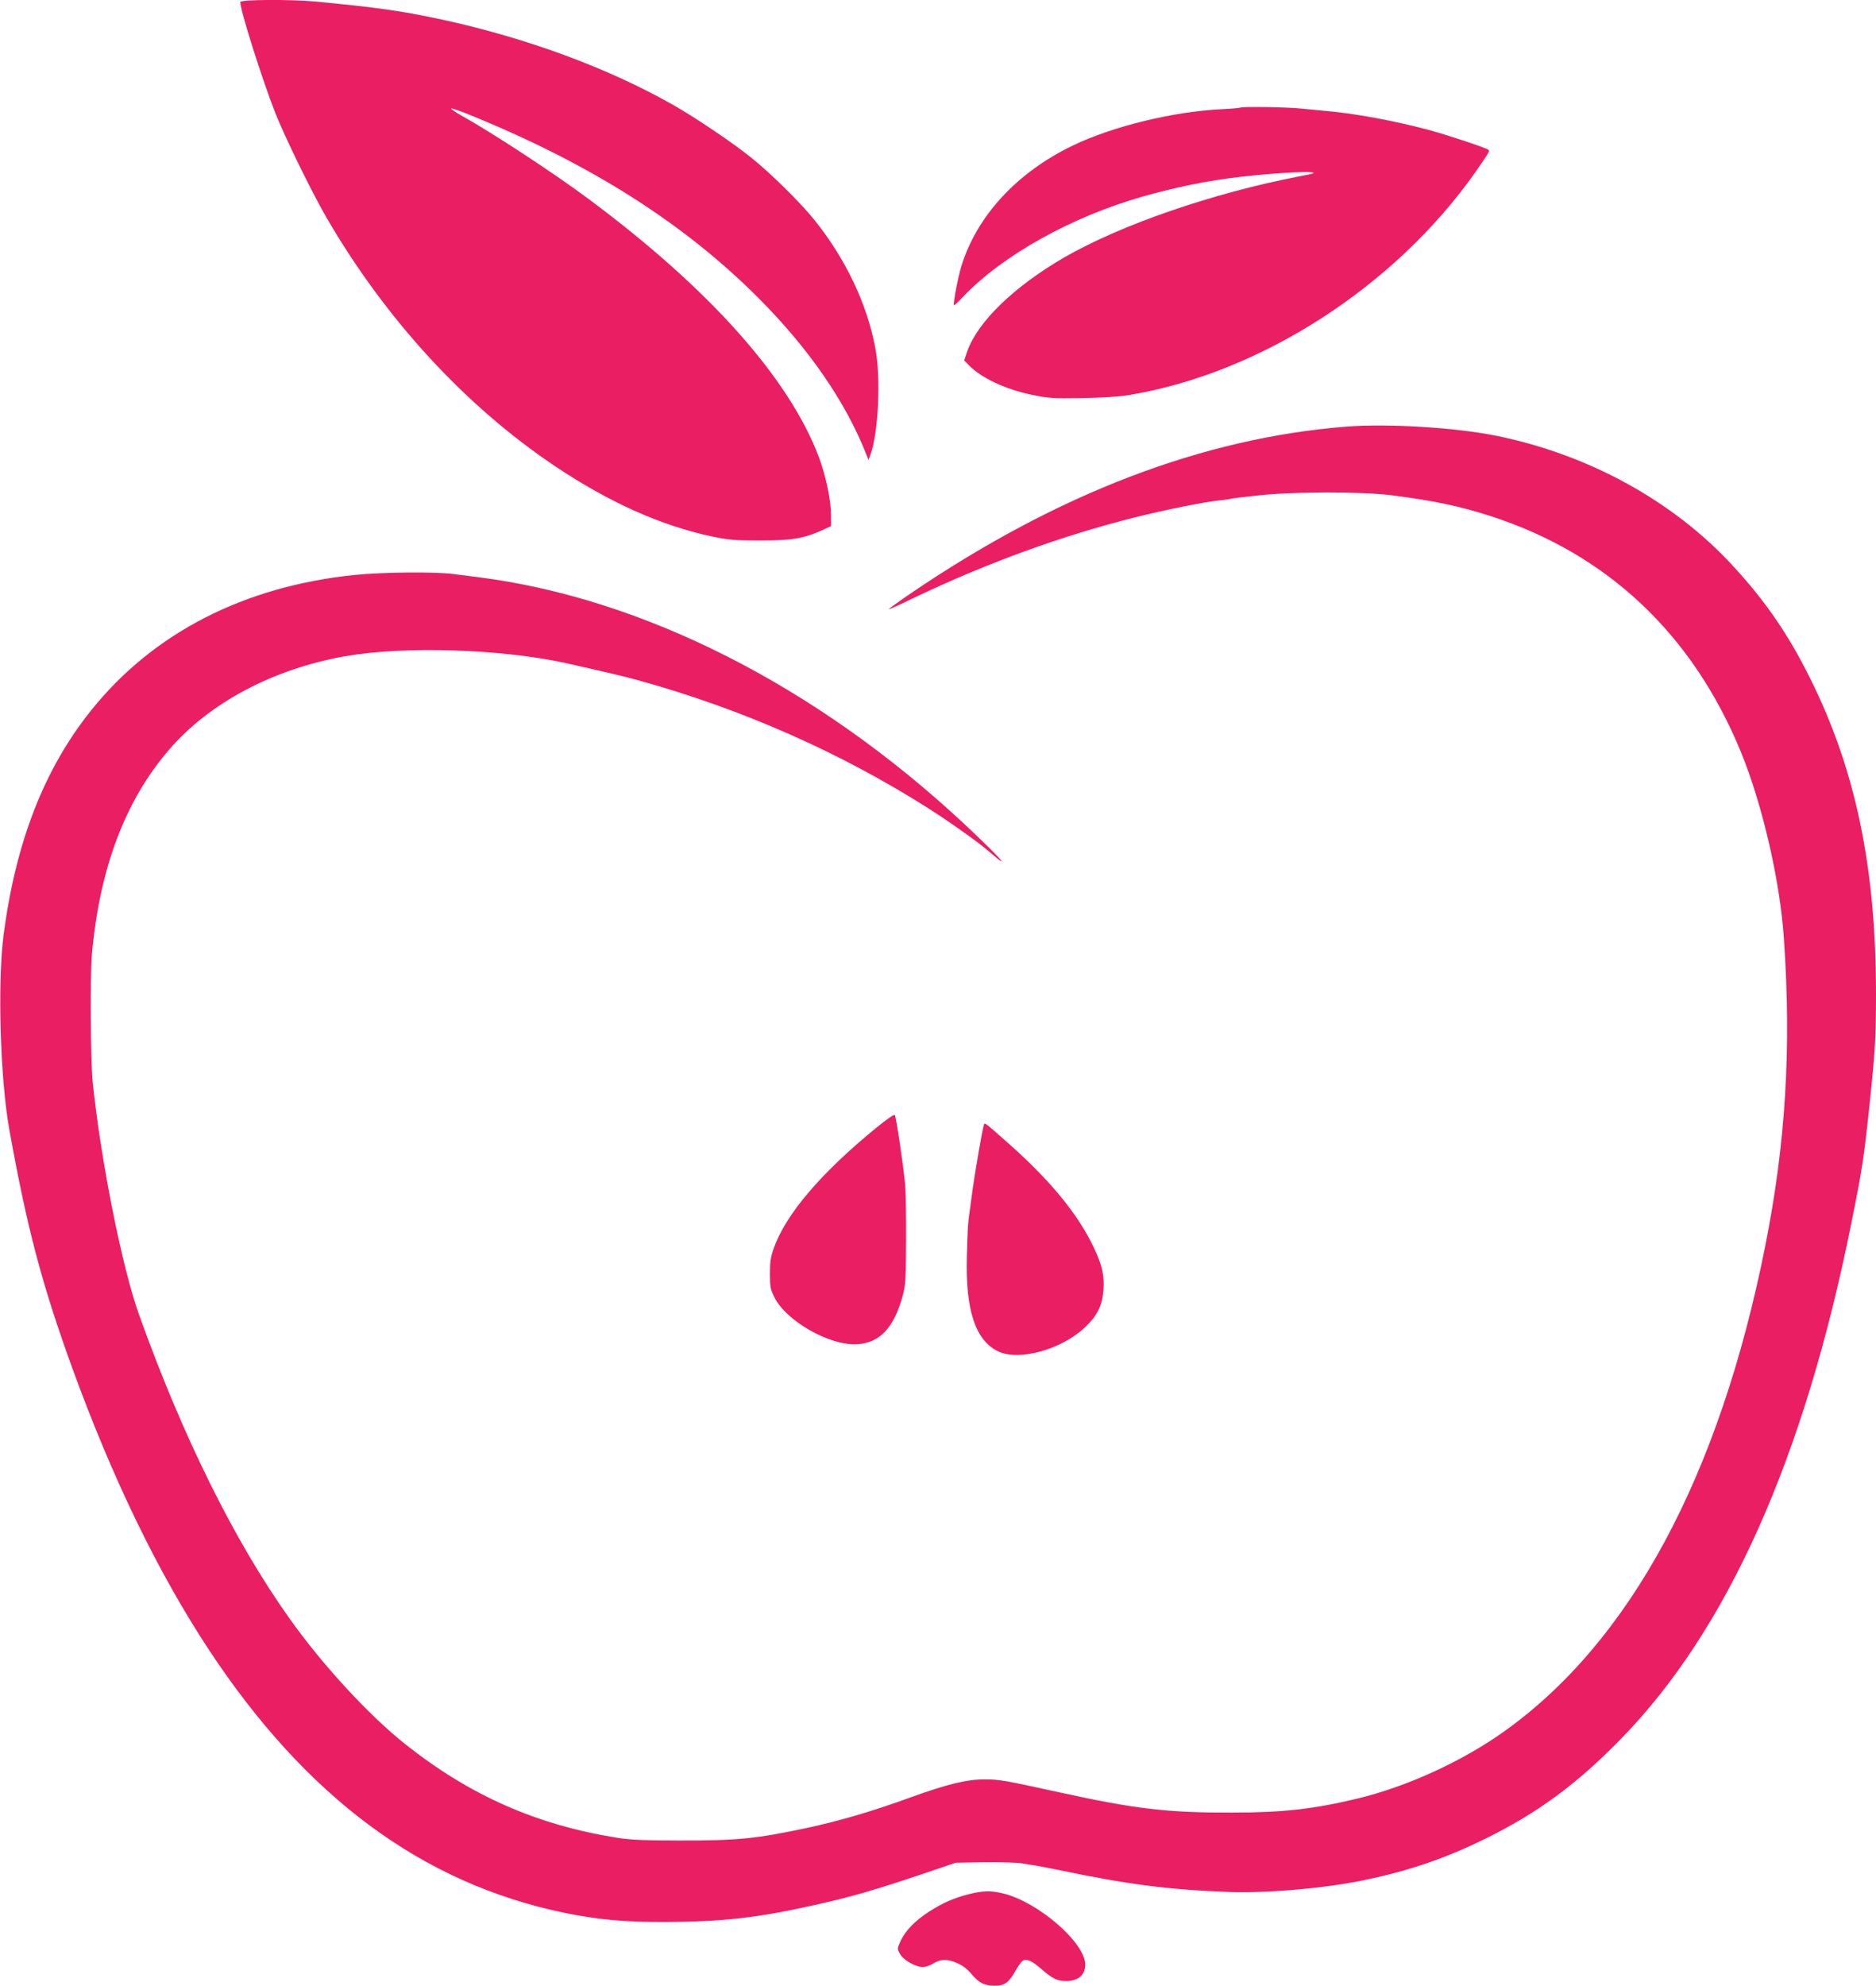
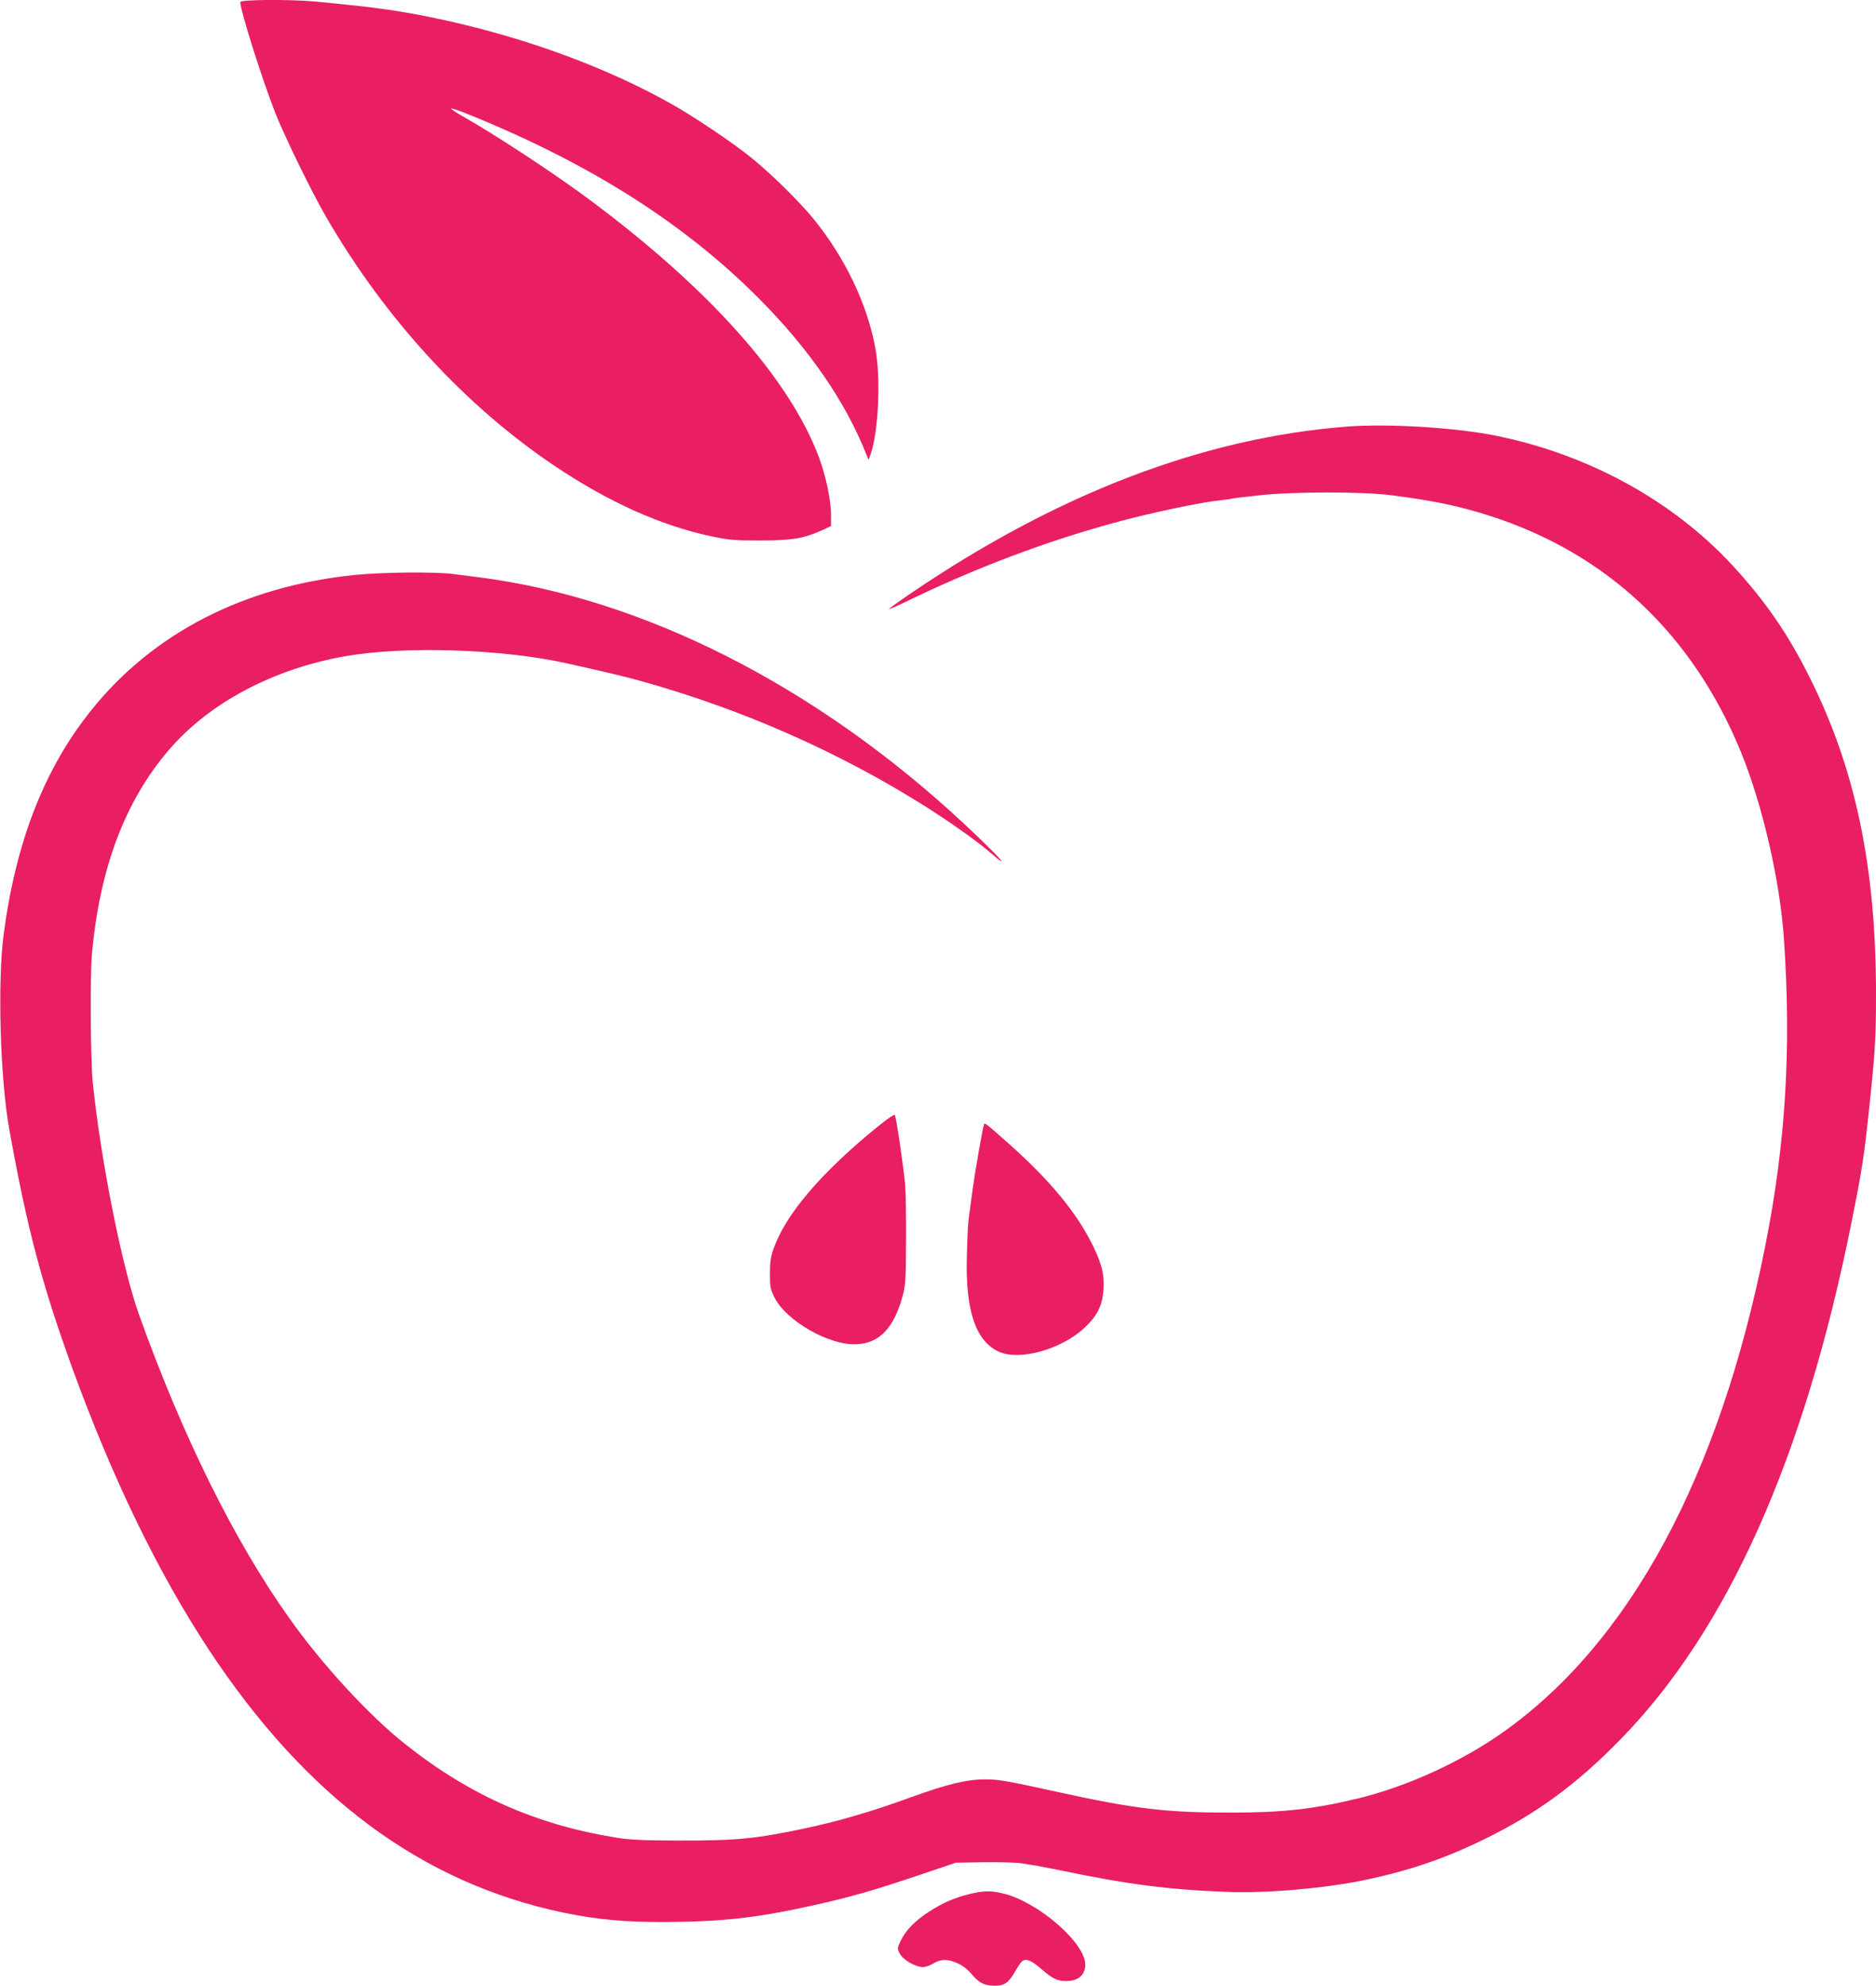
<svg xmlns="http://www.w3.org/2000/svg" version="1.0" width="1210pt" height="1280pt" viewBox="0 0 1210 1280" preserveAspectRatio="xMidYMid meet">
  <g transform="translate(0,1280) scale(0.1,-0.1)" fill="#e91e63" stroke="none">
    <path d="M1550 12787 c0 -55 139 -494 226 -716 63 -158 234 -508 329 -672 380 -655 897 -1217 1475 -1604 348 -233 681 -382 1007 -452 114 -24 148 -27 318 -27 205 0 280 13 402 68 l53 25 0 71 c0 94 -33 251 -77 370 -191 510 -709 1091 -1493 1672 -225 167 -612 420 -812 532 -38 21 -68 42 -68 46 0 5 64 -17 143 -50 762 -312 1356 -689 1833 -1165 330 -329 570 -677 704 -1020 l12 -30 13 36 c51 143 67 492 31 684 -53 286 -194 582 -398 833 -91 112 -277 295 -403 396 -120 97 -367 263 -511 344 -418 236 -940 428 -1484 546 -263 56 -408 77 -815 116 -167 15 -485 13 -485 -3z" />
-     <path d="M7999 12106 c-2 -2 -56 -7 -119 -10 -313 -15 -705 -111 -960 -234 -360 -173 -619 -453 -719 -777 -22 -71 -55 -245 -48 -252 3 -2 29 21 58 53 253 267 699 516 1159 647 211 60 432 105 630 127 169 20 412 36 454 30 36 -4 27 -8 -79 -28 -557 -108 -1143 -310 -1510 -521 -323 -187 -558 -414 -626 -605 l-20 -59 28 -29 c79 -83 238 -158 409 -193 105 -22 136 -24 322 -21 132 2 243 9 307 20 845 141 1710 697 2231 1436 84 121 95 138 85 144 -25 16 -251 91 -377 126 -225 61 -491 110 -684 126 -30 3 -96 9 -147 14 -90 10 -386 14 -394 6z" />
    <path d="M8685 10050 c-927 -73 -1862 -431 -2808 -1073 -81 -55 -146 -102 -144 -104 2 -2 74 30 159 72 468 224 960 403 1428 520 198 49 453 101 550 110 36 4 67 8 70 10 3 2 79 11 170 21 230 26 681 26 870 1 272 -35 436 -70 635 -134 752 -243 1302 -761 1614 -1521 138 -337 252 -829 277 -1202 49 -712 11 -1323 -121 -1985 -296 -1483 -870 -2547 -1685 -3127 -273 -194 -628 -356 -950 -433 -282 -67 -476 -89 -805 -89 -415 -1 -622 23 -1110 130 -352 77 -390 84 -483 84 -117 0 -241 -30 -476 -115 -250 -91 -458 -152 -676 -199 -326 -69 -447 -81 -820 -80 -218 0 -311 4 -395 17 -520 82 -953 272 -1371 604 -234 185 -539 516 -750 815 -353 496 -688 1173 -967 1953 -110 306 -248 1000 -299 1500 -14 142 -18 685 -5 825 49 552 215 991 499 1319 260 302 671 519 1134 601 381 67 1006 47 1422 -44 267 -60 362 -82 472 -112 665 -184 1295 -462 1861 -820 149 -95 322 -217 403 -287 157 -135 56 -24 -169 186 -953 887 -2070 1453 -3135 1587 -47 6 -118 15 -158 20 -112 15 -459 12 -632 -6 -714 -72 -1303 -374 -1703 -874 -301 -376 -484 -844 -563 -1440 -41 -309 -23 -933 36 -1260 114 -635 209 -994 406 -1538 260 -714 553 -1318 881 -1816 628 -951 1374 -1504 2288 -1695 218 -45 400 -62 668 -60 360 2 581 27 937 106 245 54 400 99 700 200 l225 76 185 3 c102 1 210 -2 240 -7 30 -5 70 -12 88 -14 19 -3 89 -17 155 -30 436 -91 694 -125 1077 -140 252 -11 641 23 895 77 287 60 517 139 770 263 339 166 594 353 880 646 687 704 1180 1805 1484 3314 73 363 83 429 119 770 37 352 42 439 42 720 0 816 -132 1446 -426 2035 -142 285 -288 496 -500 726 -384 415 -924 712 -1518 834 -264 54 -703 81 -971 60z" />
    <path d="M5654 5532 c-358 -292 -584 -557 -663 -777 -20 -56 -25 -89 -25 -165 0 -85 3 -101 29 -153 76 -152 354 -311 530 -302 148 7 240 104 297 311 19 72 21 105 22 359 1 154 -2 316 -6 360 -12 127 -58 439 -67 448 -5 5 -57 -32 -117 -81z" />
    <path d="M6346 5549 c-9 -25 -55 -291 -71 -404 -8 -60 -18 -130 -21 -155 -11 -75 -13 -108 -18 -292 -9 -343 55 -538 202 -609 133 -64 404 10 557 152 82 77 114 141 122 241 7 95 -7 160 -61 274 -102 215 -273 425 -544 667 -164 145 -161 143 -166 126z" />
-     <path d="M6249 590 c-95 -24 -169 -56 -259 -114 -90 -59 -148 -119 -180 -185 -24 -52 -24 -52 -5 -86 20 -39 101 -85 148 -85 16 0 45 10 64 22 51 31 93 32 156 4 36 -15 68 -40 96 -74 48 -56 81 -72 151 -72 59 0 87 21 128 93 16 29 37 58 45 65 23 20 61 5 122 -49 74 -64 104 -79 162 -79 77 0 122 39 123 105 0 142 -305 406 -531 460 -82 19 -126 18 -220 -5z" />
+     <path d="M6249 590 c-95 -24 -169 -56 -259 -114 -90 -59 -148 -119 -180 -185 -24 -52 -24 -52 -5 -86 20 -39 101 -85 148 -85 16 0 45 10 64 22 51 31 93 32 156 4 36 -15 68 -40 96 -74 48 -56 81 -72 151 -72 59 0 87 21 128 93 16 29 37 58 45 65 23 20 61 5 122 -49 74 -64 104 -79 162 -79 77 0 122 39 123 105 0 142 -305 406 -531 460 -82 19 -126 18 -220 -5" />
  </g>
</svg>